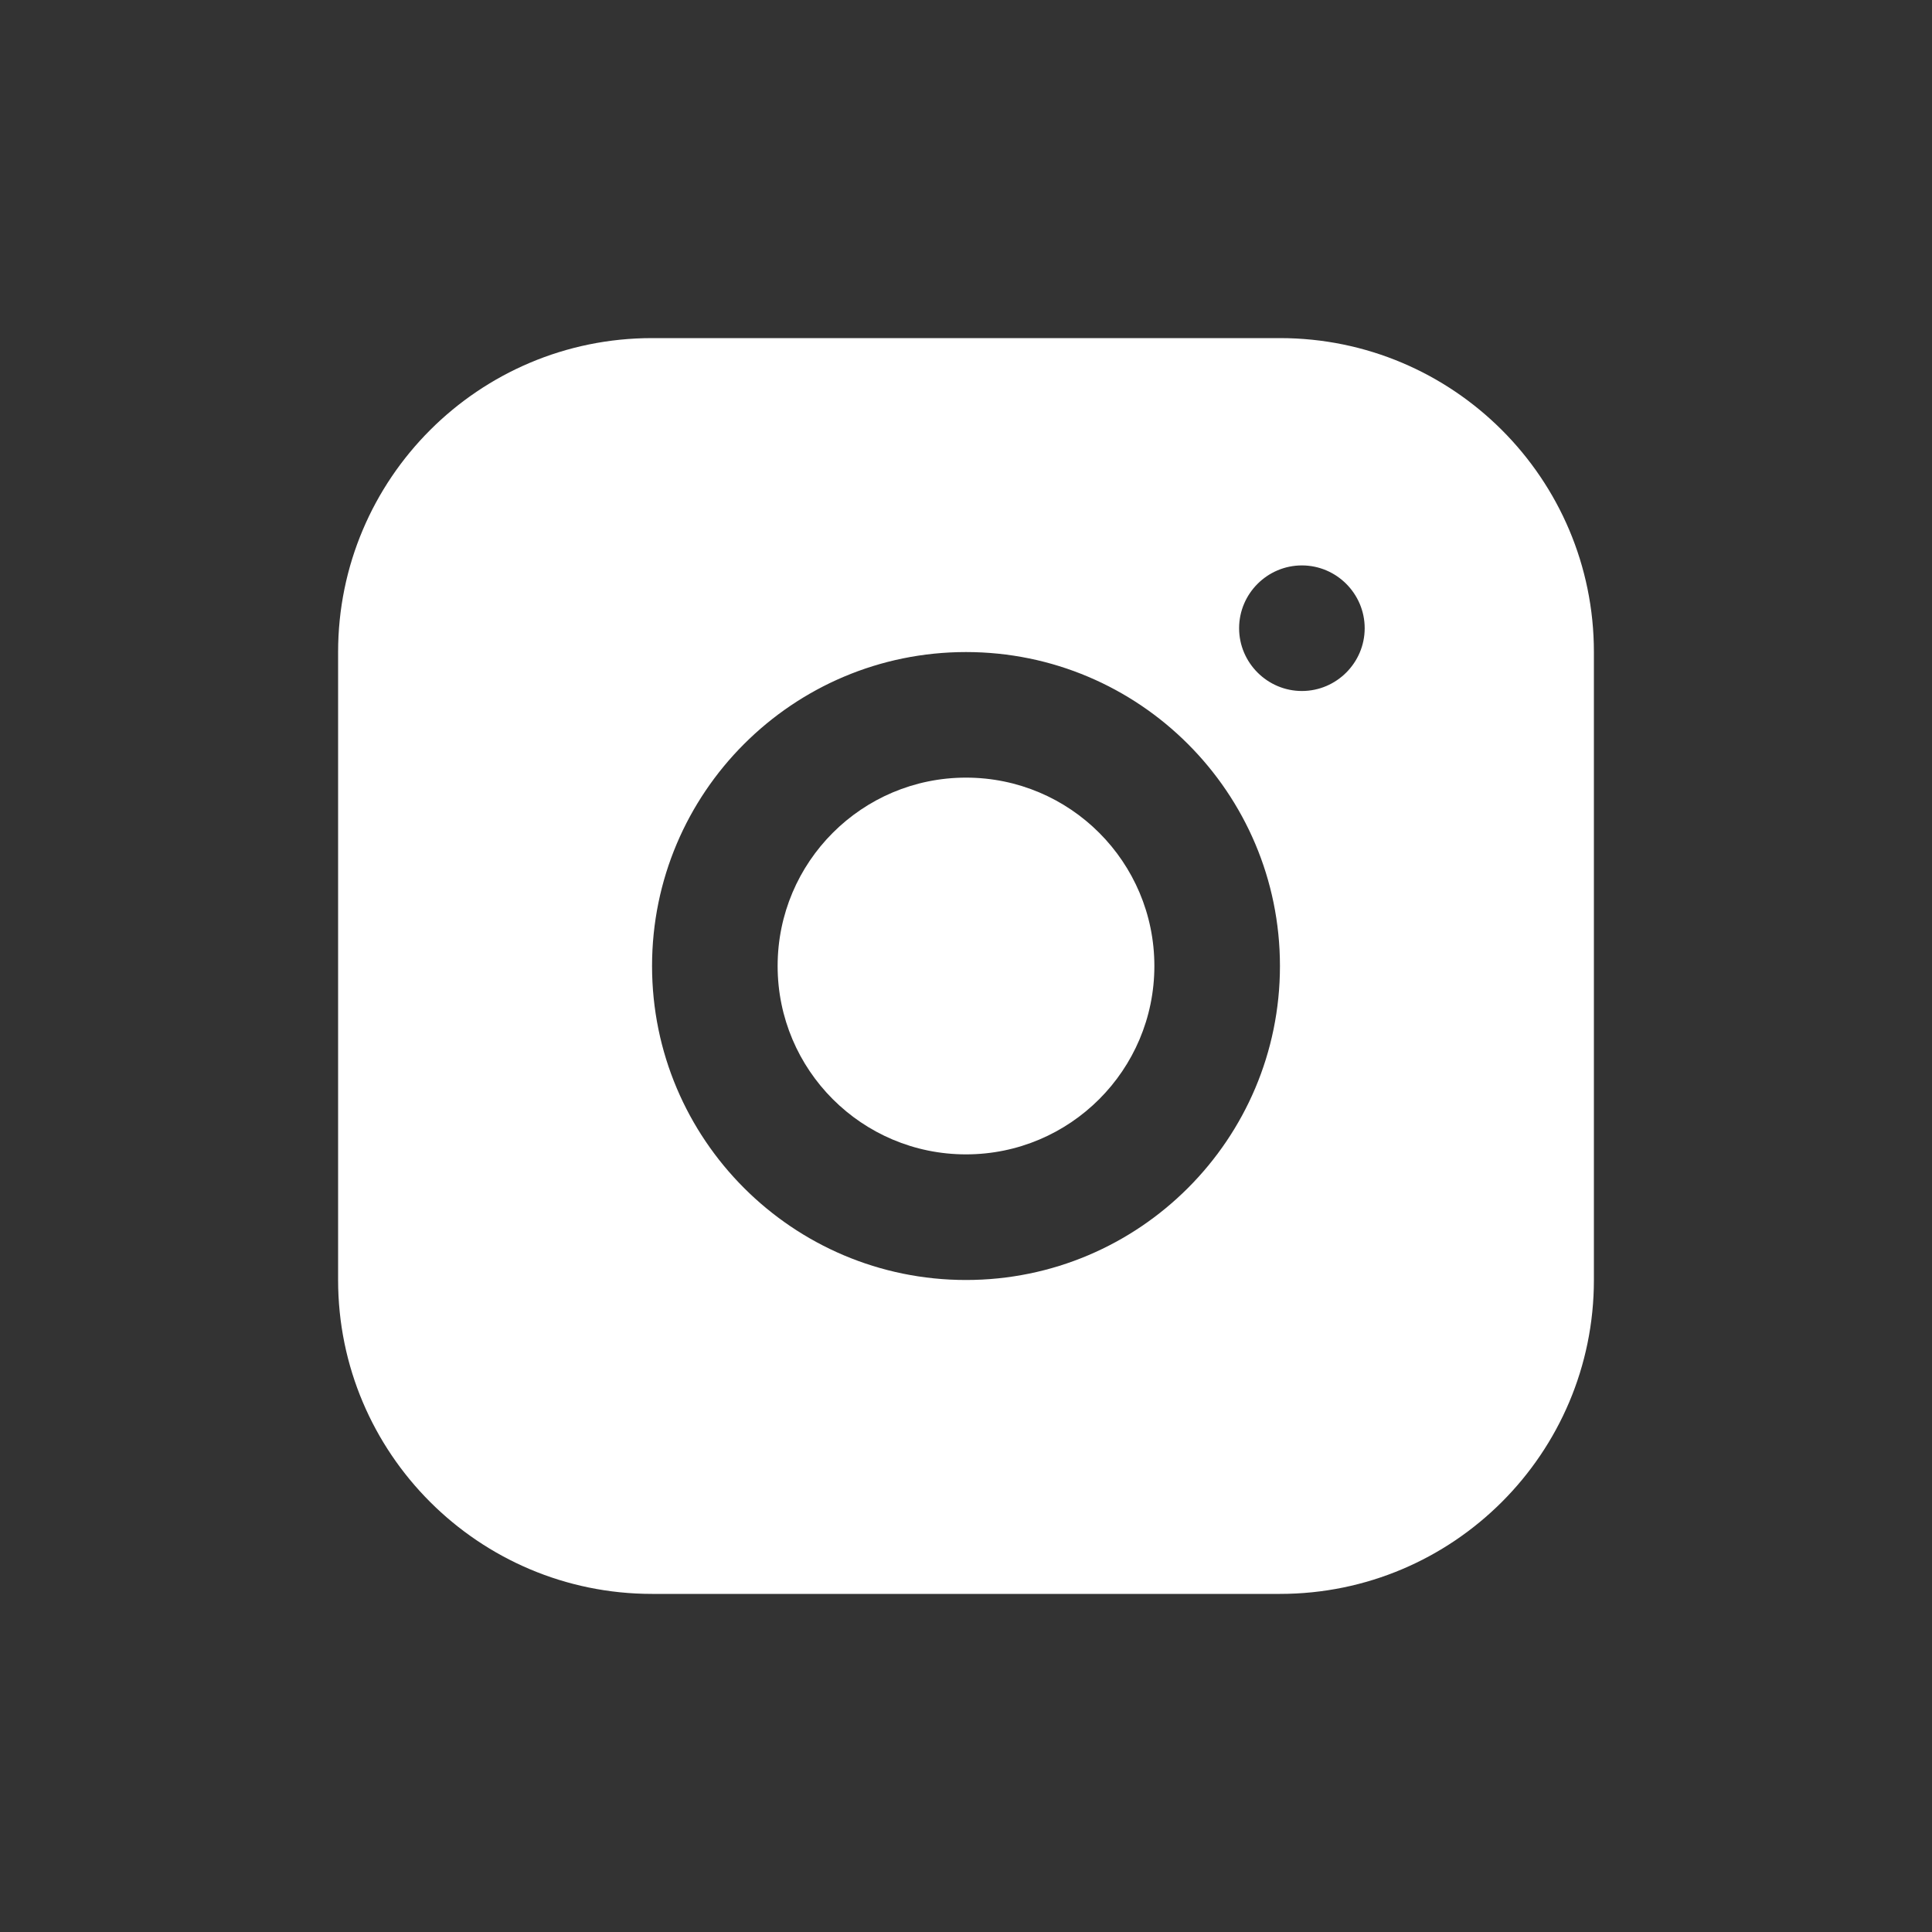
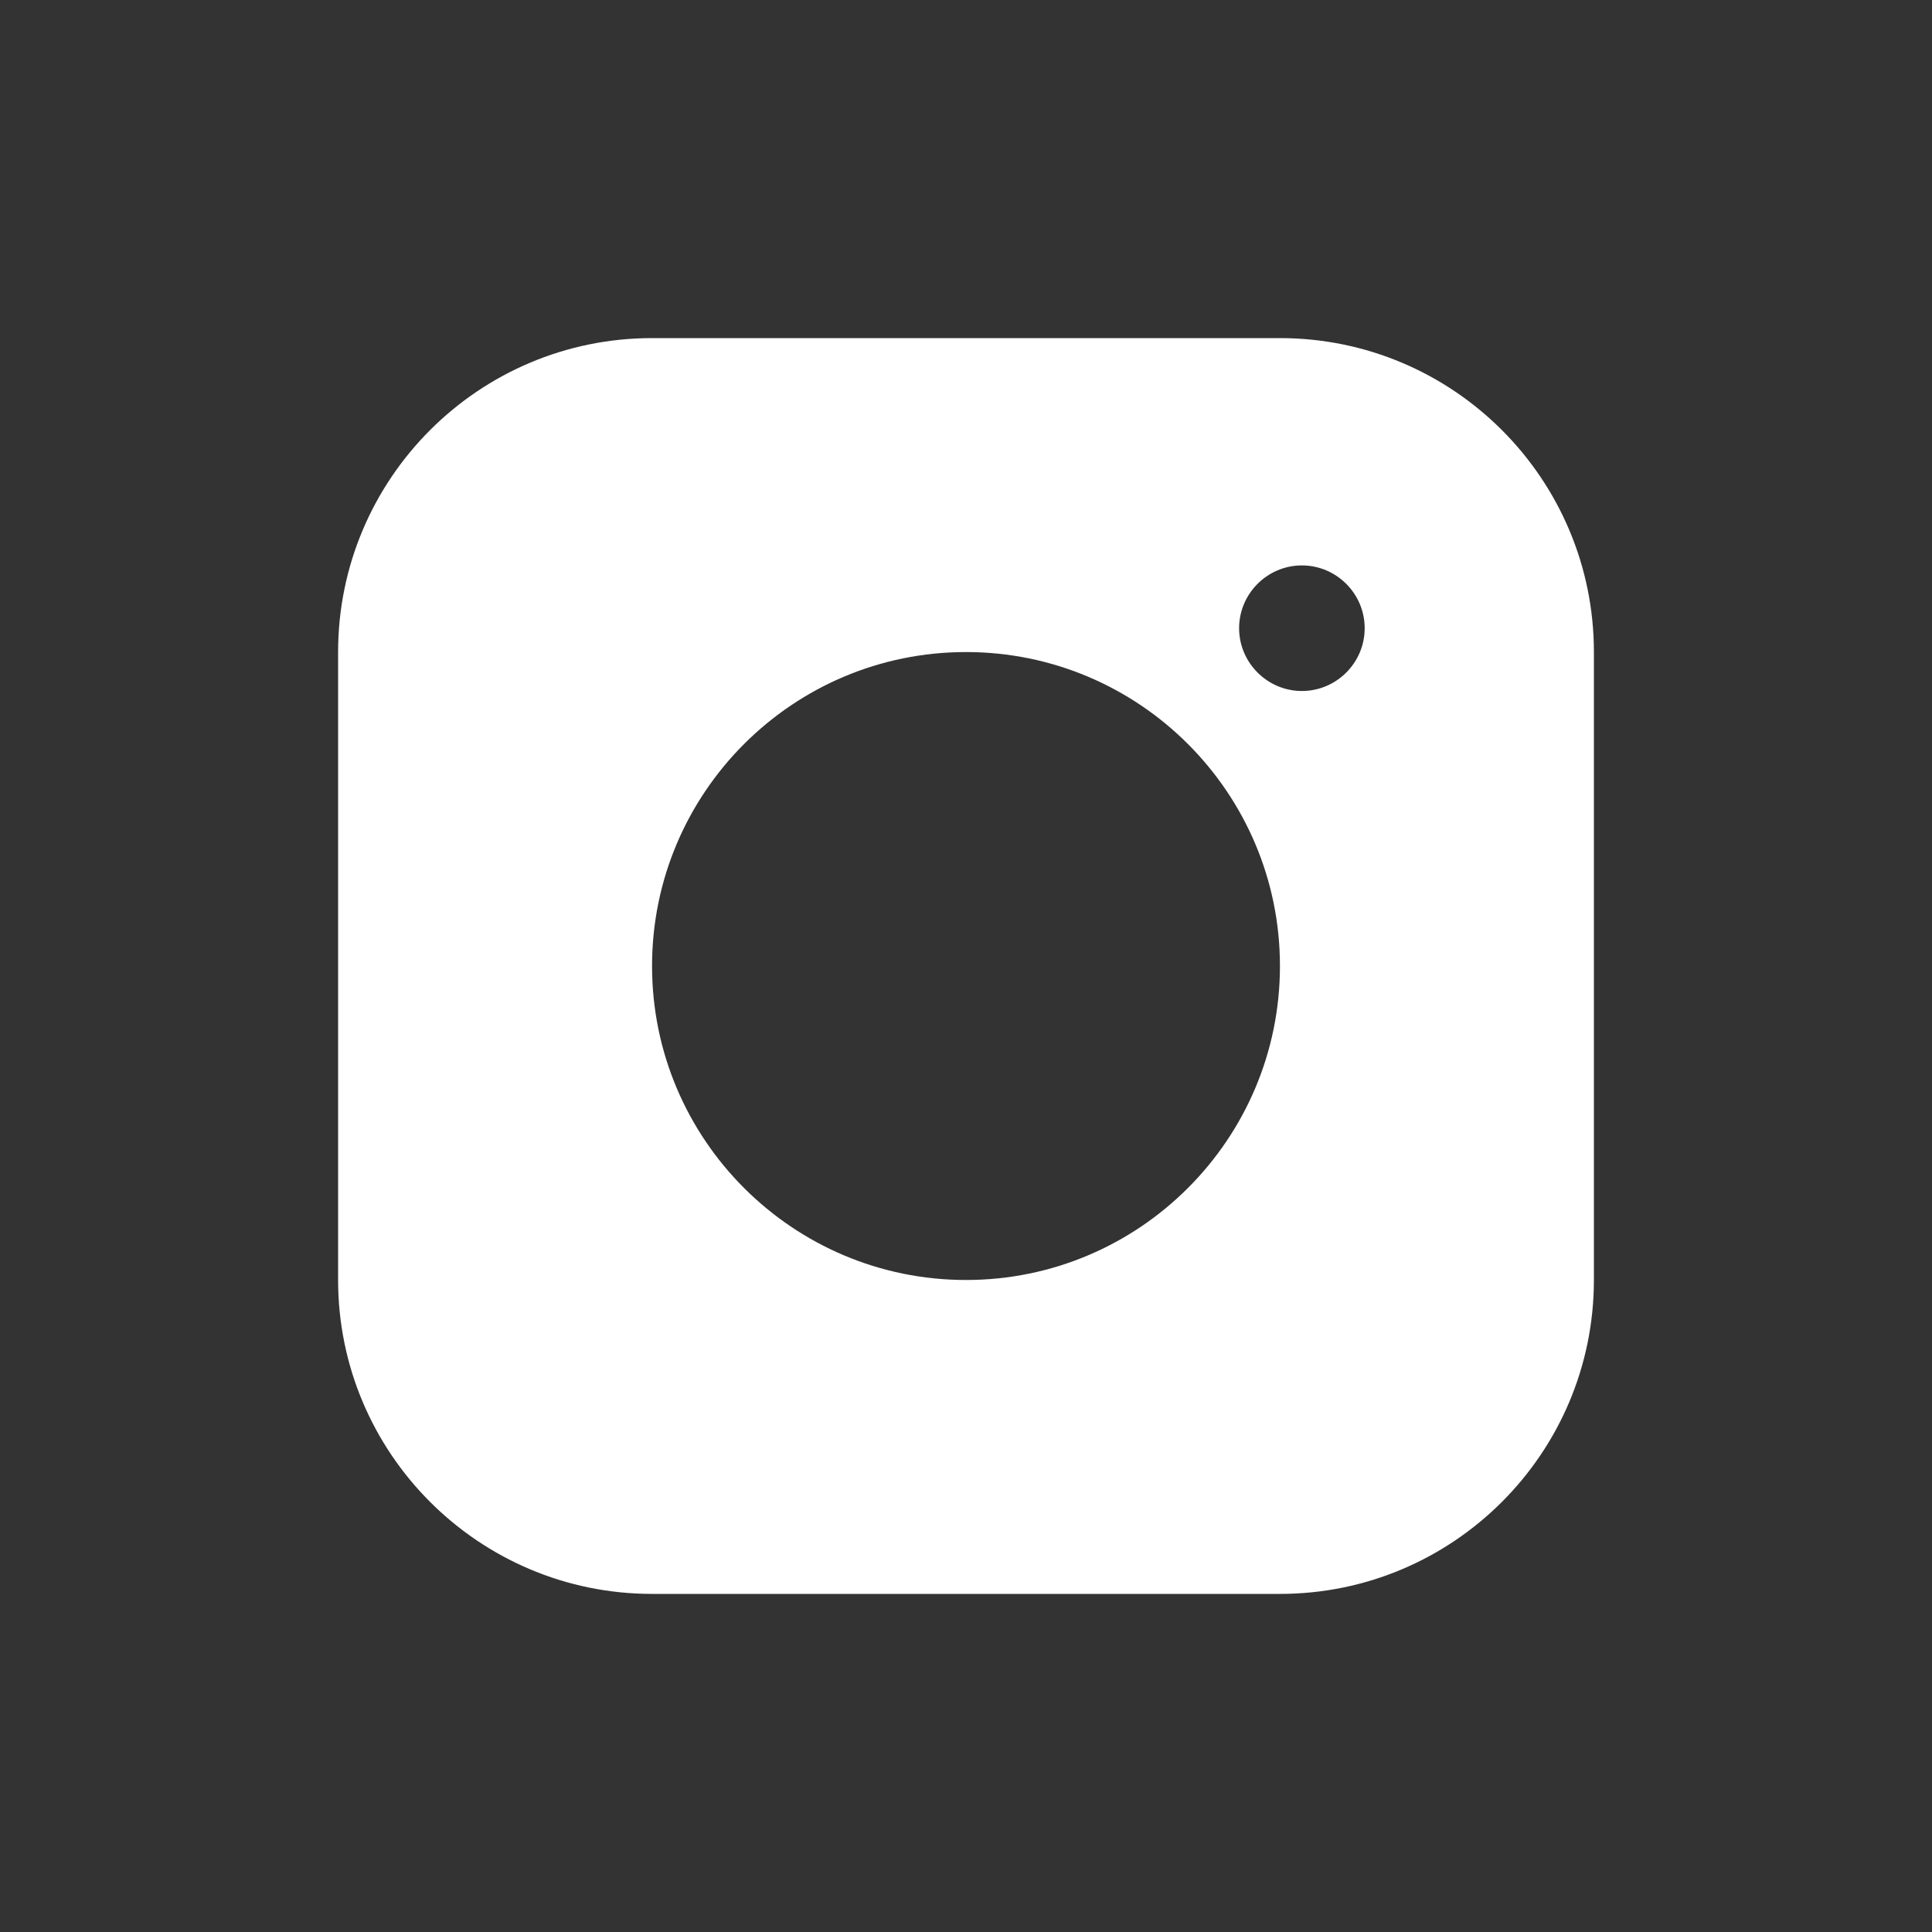
<svg xmlns="http://www.w3.org/2000/svg" version="1.1" id="圖層_1" x="0px" y="0px" width="50px" height="50px" viewBox="0 0 50 50" style="enable-background:new 0 0 50 50;" xml:space="preserve">
  <rect x="0" y="0" width="50" height="50" fill="#333333" stroke="none" />
  <g>
-     <path style="fill:#FFFFFF;" d="M33.125,8.75h-16.25c-4.485,0-8.125,3.64-8.125,8.125v16.251c0,4.484,3.64,8.124,8.125,8.124h16.25   c4.485,0,8.125-3.64,8.125-8.124V16.875C41.25,12.39,37.61,8.75,33.125,8.75z M25,33.126c-4.485,0-8.125-3.641-8.125-8.126   c0-4.484,3.64-8.125,8.125-8.125s8.125,3.641,8.125,8.125C33.125,29.485,29.485,33.126,25,33.126z M33.693,17.883   c-0.893,0-1.625-0.731-1.625-1.625s0.731-1.625,1.625-1.625c0.894,0,1.625,0.731,1.625,1.625S34.587,17.883,33.693,17.883z" />
-     <circle style="fill:#FFFFFF;" cx="25" cy="25" r="4.875" />
+     <path style="fill:#FFFFFF;" d="M33.125,8.75h-16.25c-4.485,0-8.125,3.64-8.125,8.125v16.251c0,4.484,3.64,8.124,8.125,8.124h16.25   c4.485,0,8.125-3.64,8.125-8.124V16.875C41.25,12.39,37.61,8.75,33.125,8.75z M25,33.126c-4.485,0-8.125-3.641-8.125-8.126   c0-4.484,3.64-8.125,8.125-8.125s8.125,3.641,8.125,8.125C33.125,29.485,29.485,33.126,25,33.126z M33.693,17.883   c-0.893,0-1.625-0.731-1.625-1.625s0.731-1.625,1.625-1.625c0.894,0,1.625,0.731,1.625,1.625S34.587,17.883,33.693,17.883" />
  </g>
</svg>